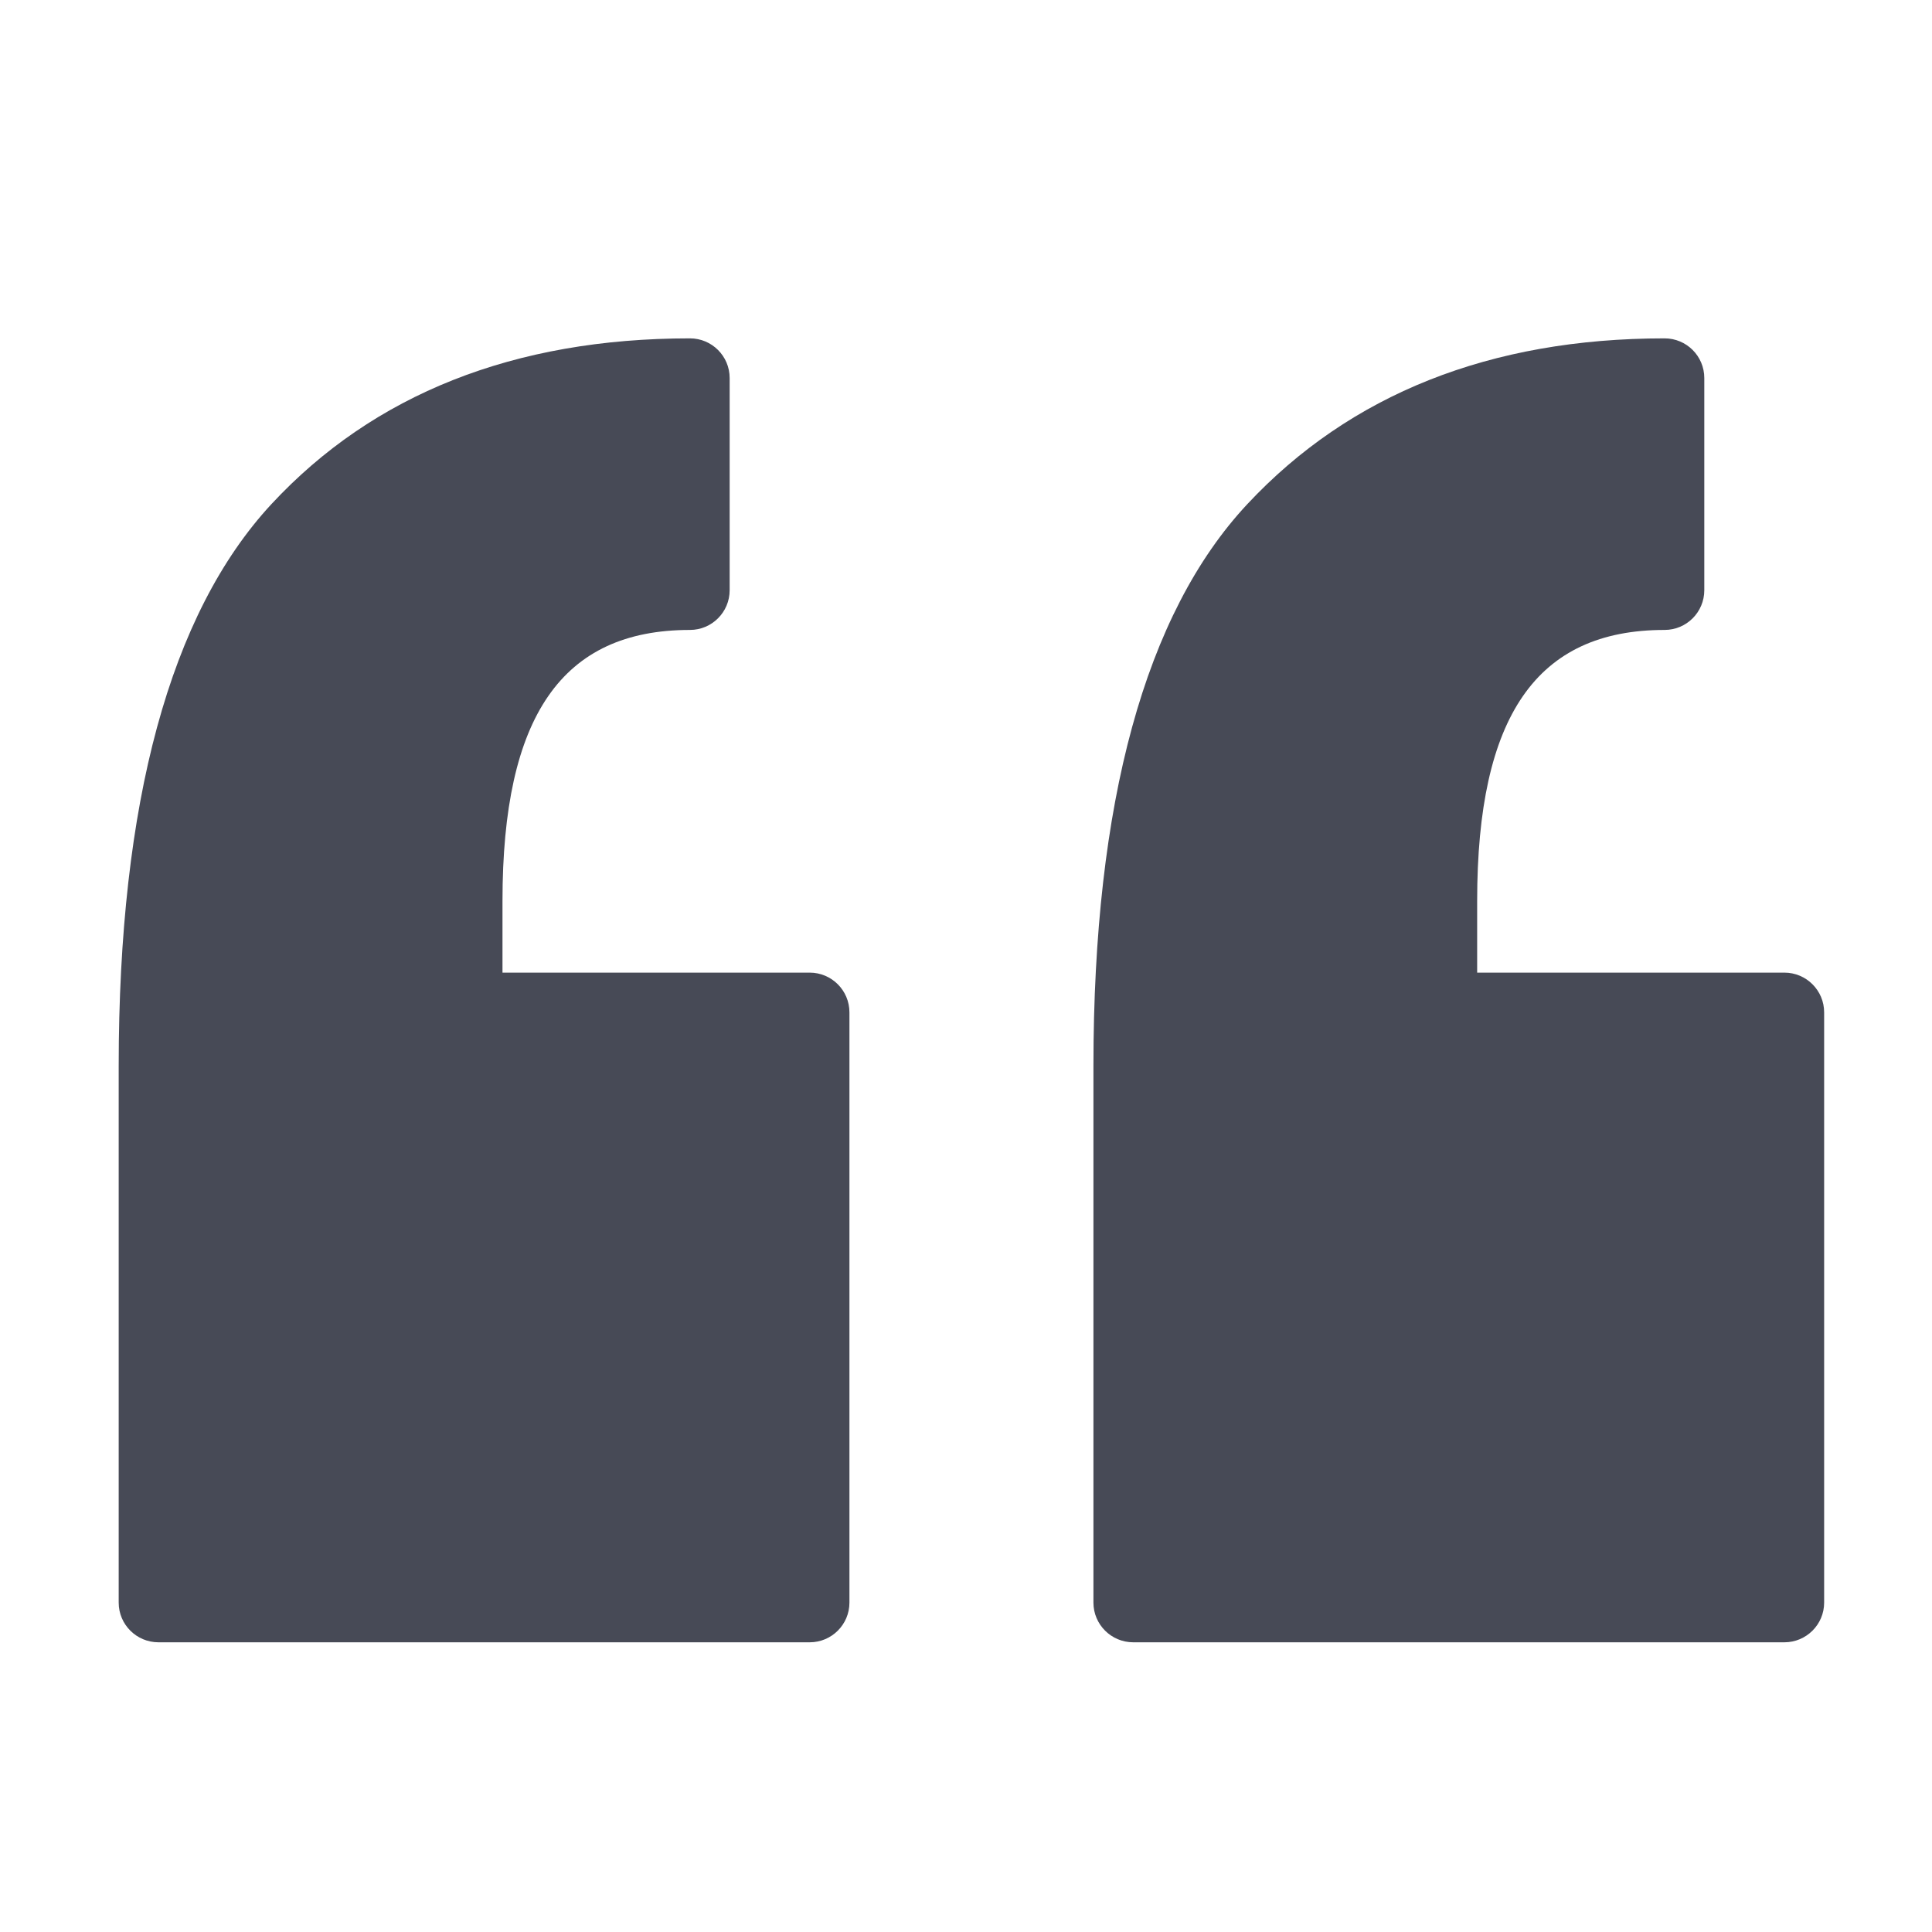
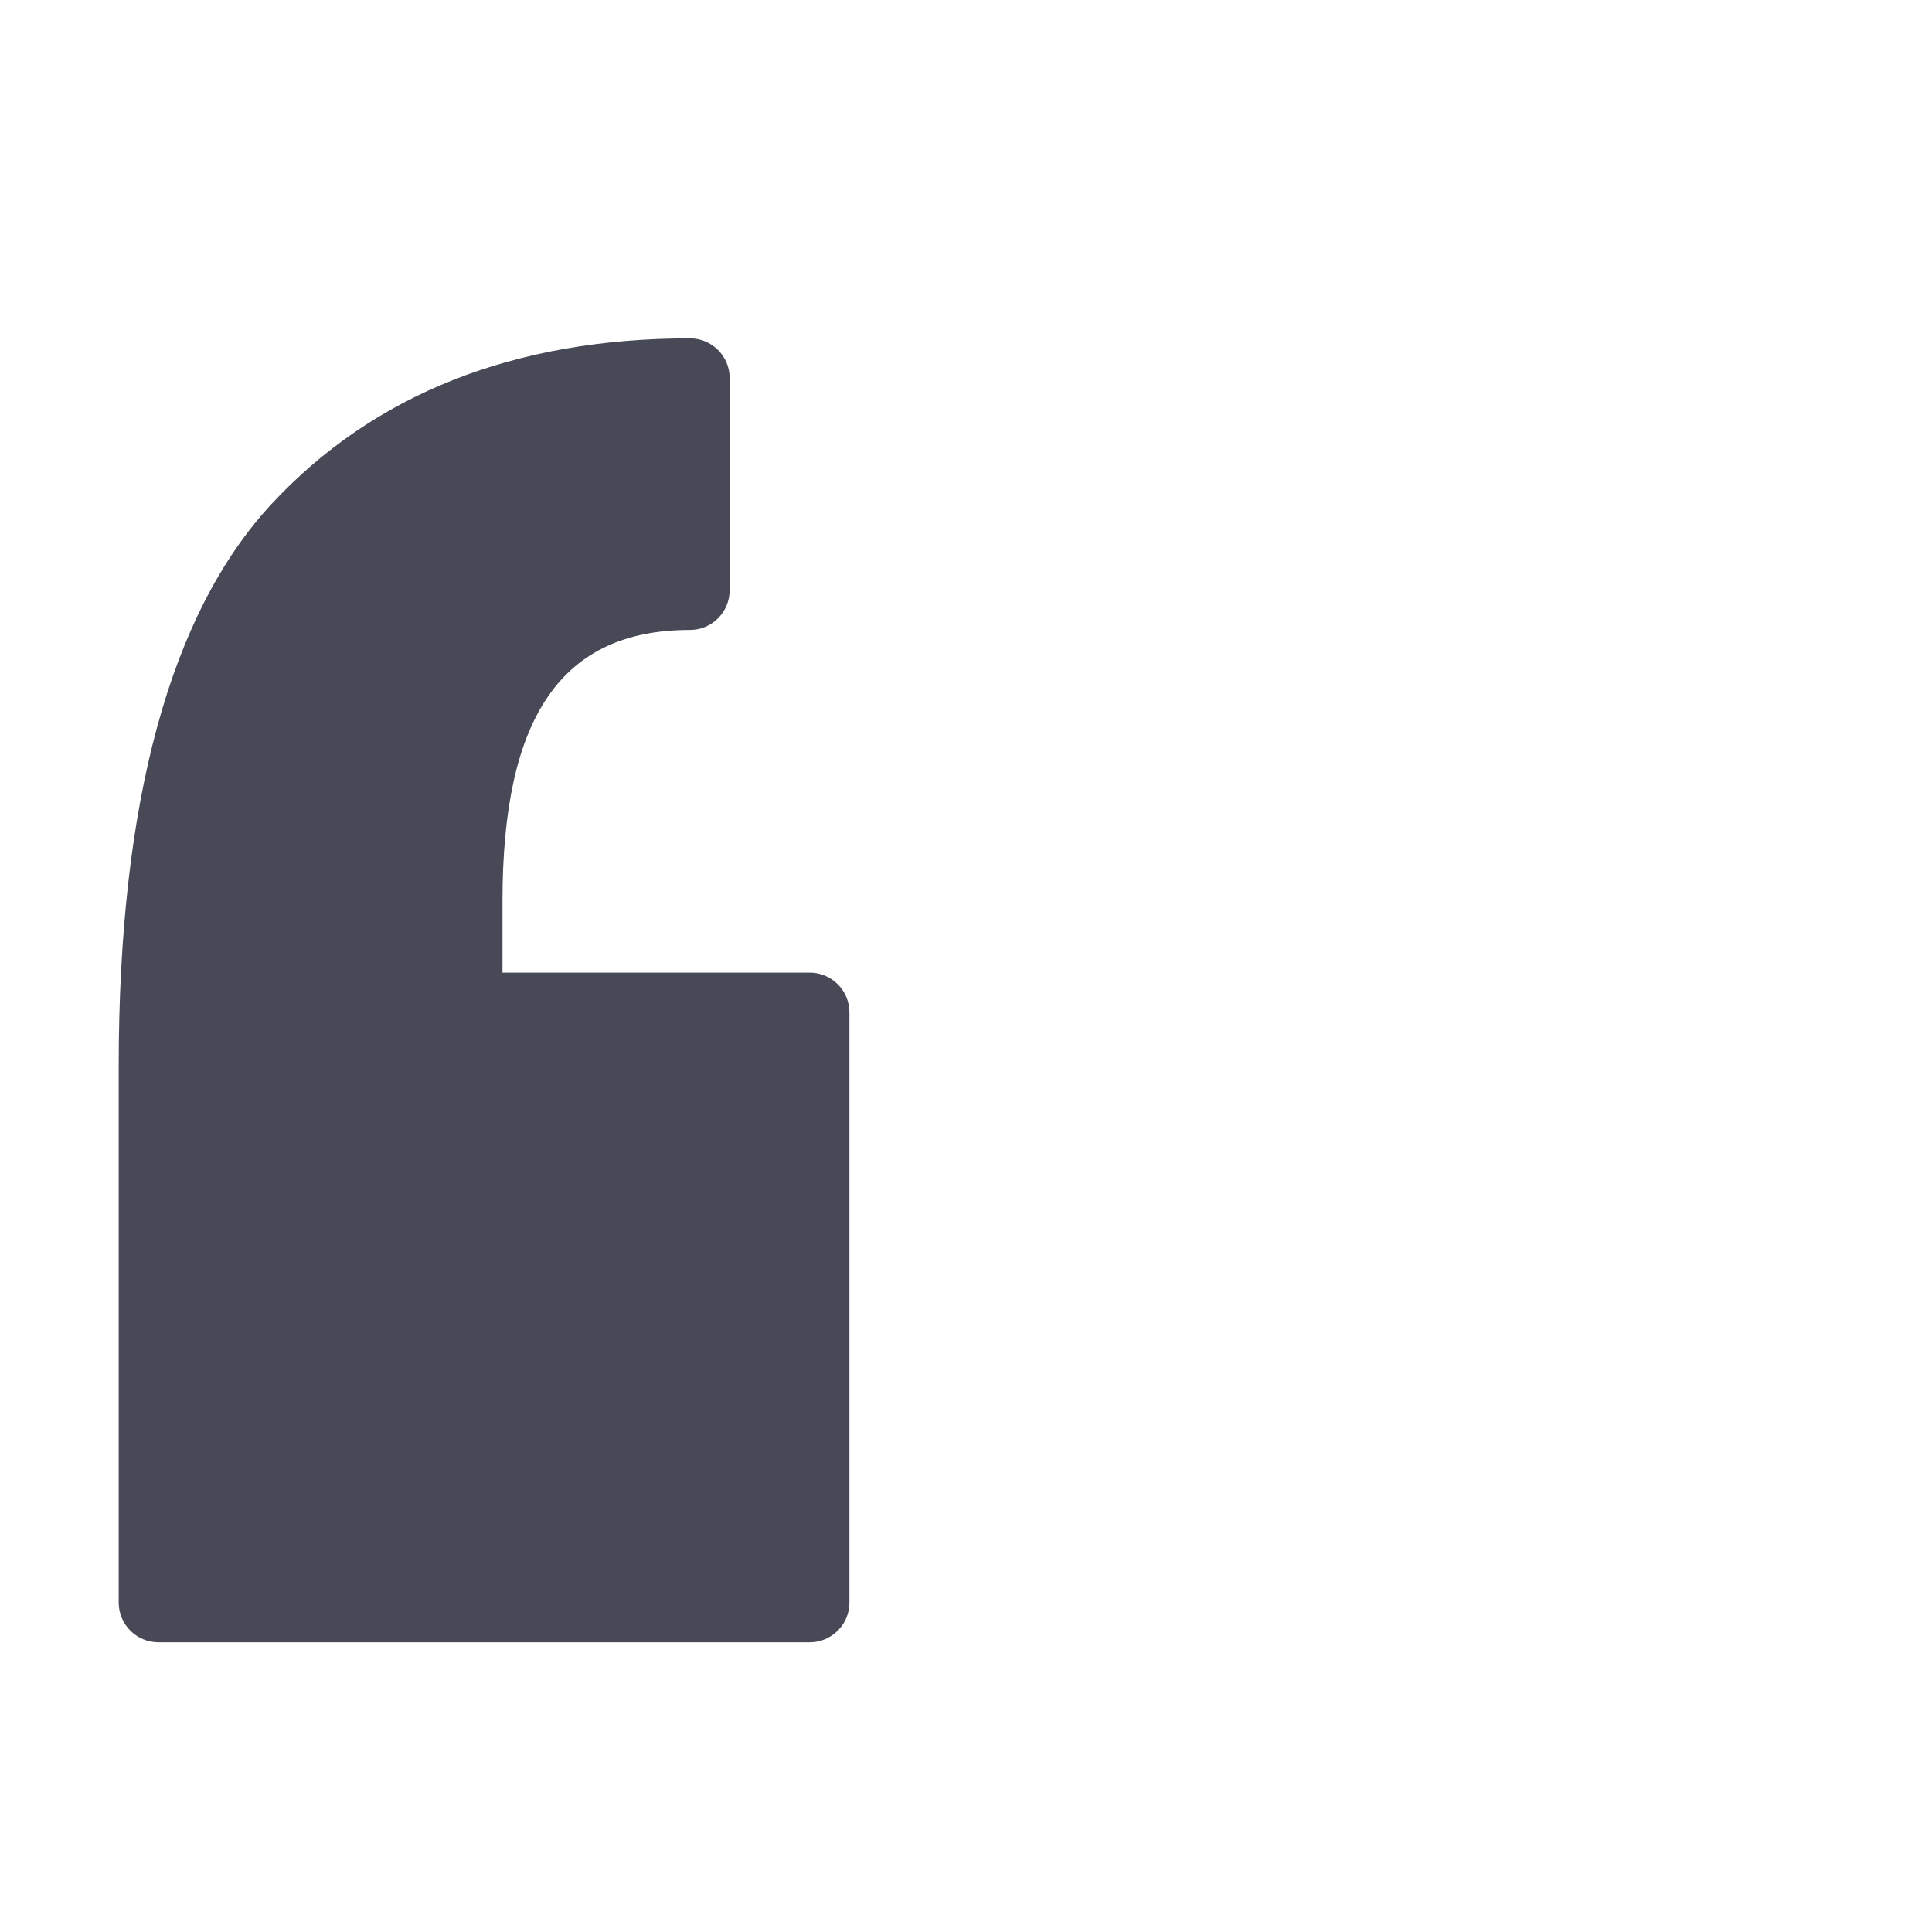
<svg xmlns="http://www.w3.org/2000/svg" id="Layer_1" enable-background="new 0 0 56.693 56.693" height="56.693" viewBox="0 0 56.693 56.693" width="56.693">
  <g fill="#474a56">
-     <path d="m52.362 28.541h-9.016v-2.104c0-5.425 1.747-7.952 5.5-7.952.644 0 1.165-.522 1.165-1.165v-6.227c0-.643-.521-1.164-1.165-1.164-5.111 0-9.231 1.638-12.247 4.867-2.994 3.205-4.513 8.751-4.513 16.482v15.75c0 .643.524 1.164 1.168 1.164h19.107c.643 0 1.167-.521 1.167-1.164v-17.32c.001-.644-.523-1.167-1.166-1.167z" />
    <path d="m23.761 28.541h-9.016v-2.104c0-5.425 1.748-7.952 5.501-7.952.643 0 1.165-.522 1.165-1.165v-6.227c0-.643-.522-1.164-1.165-1.164-5.155 0-9.288 1.638-12.285 4.868-2.97 3.207-4.478 8.753-4.478 16.481v15.75c0 .643.523 1.164 1.168 1.164h19.109c.643 0 1.166-.521 1.166-1.164v-17.32c.001-.644-.522-1.167-1.165-1.167z" />
  </g>
</svg>